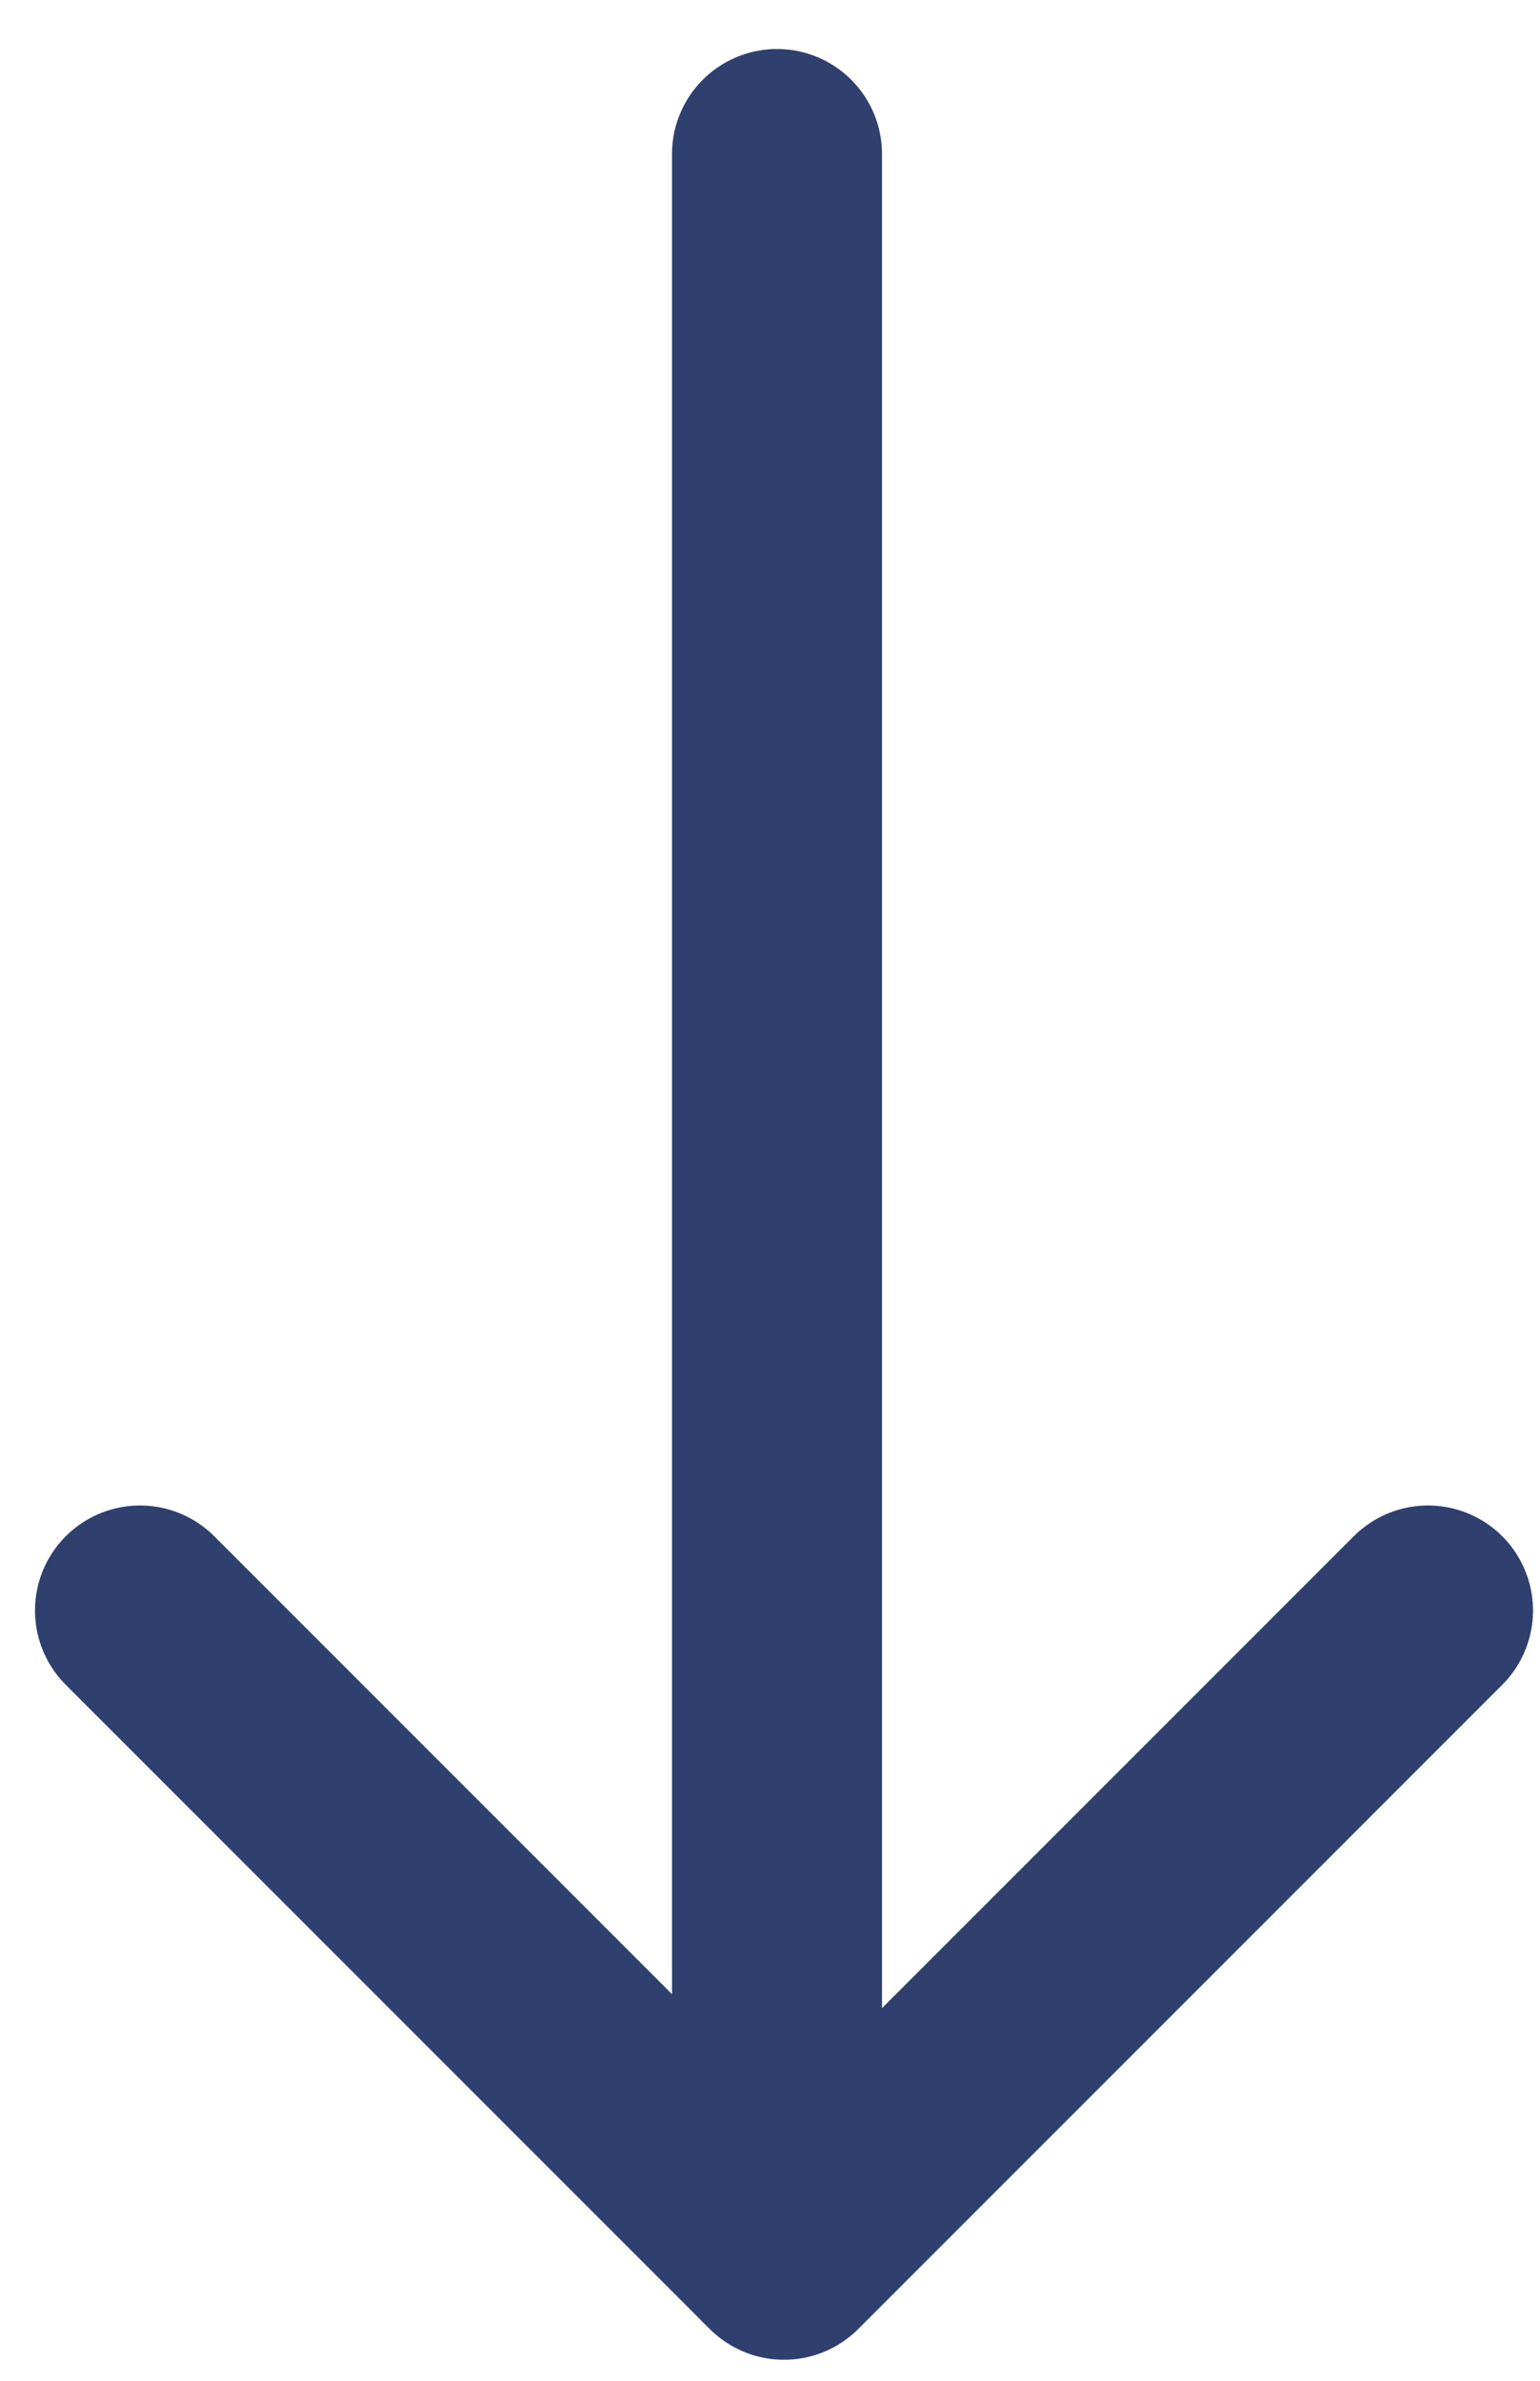
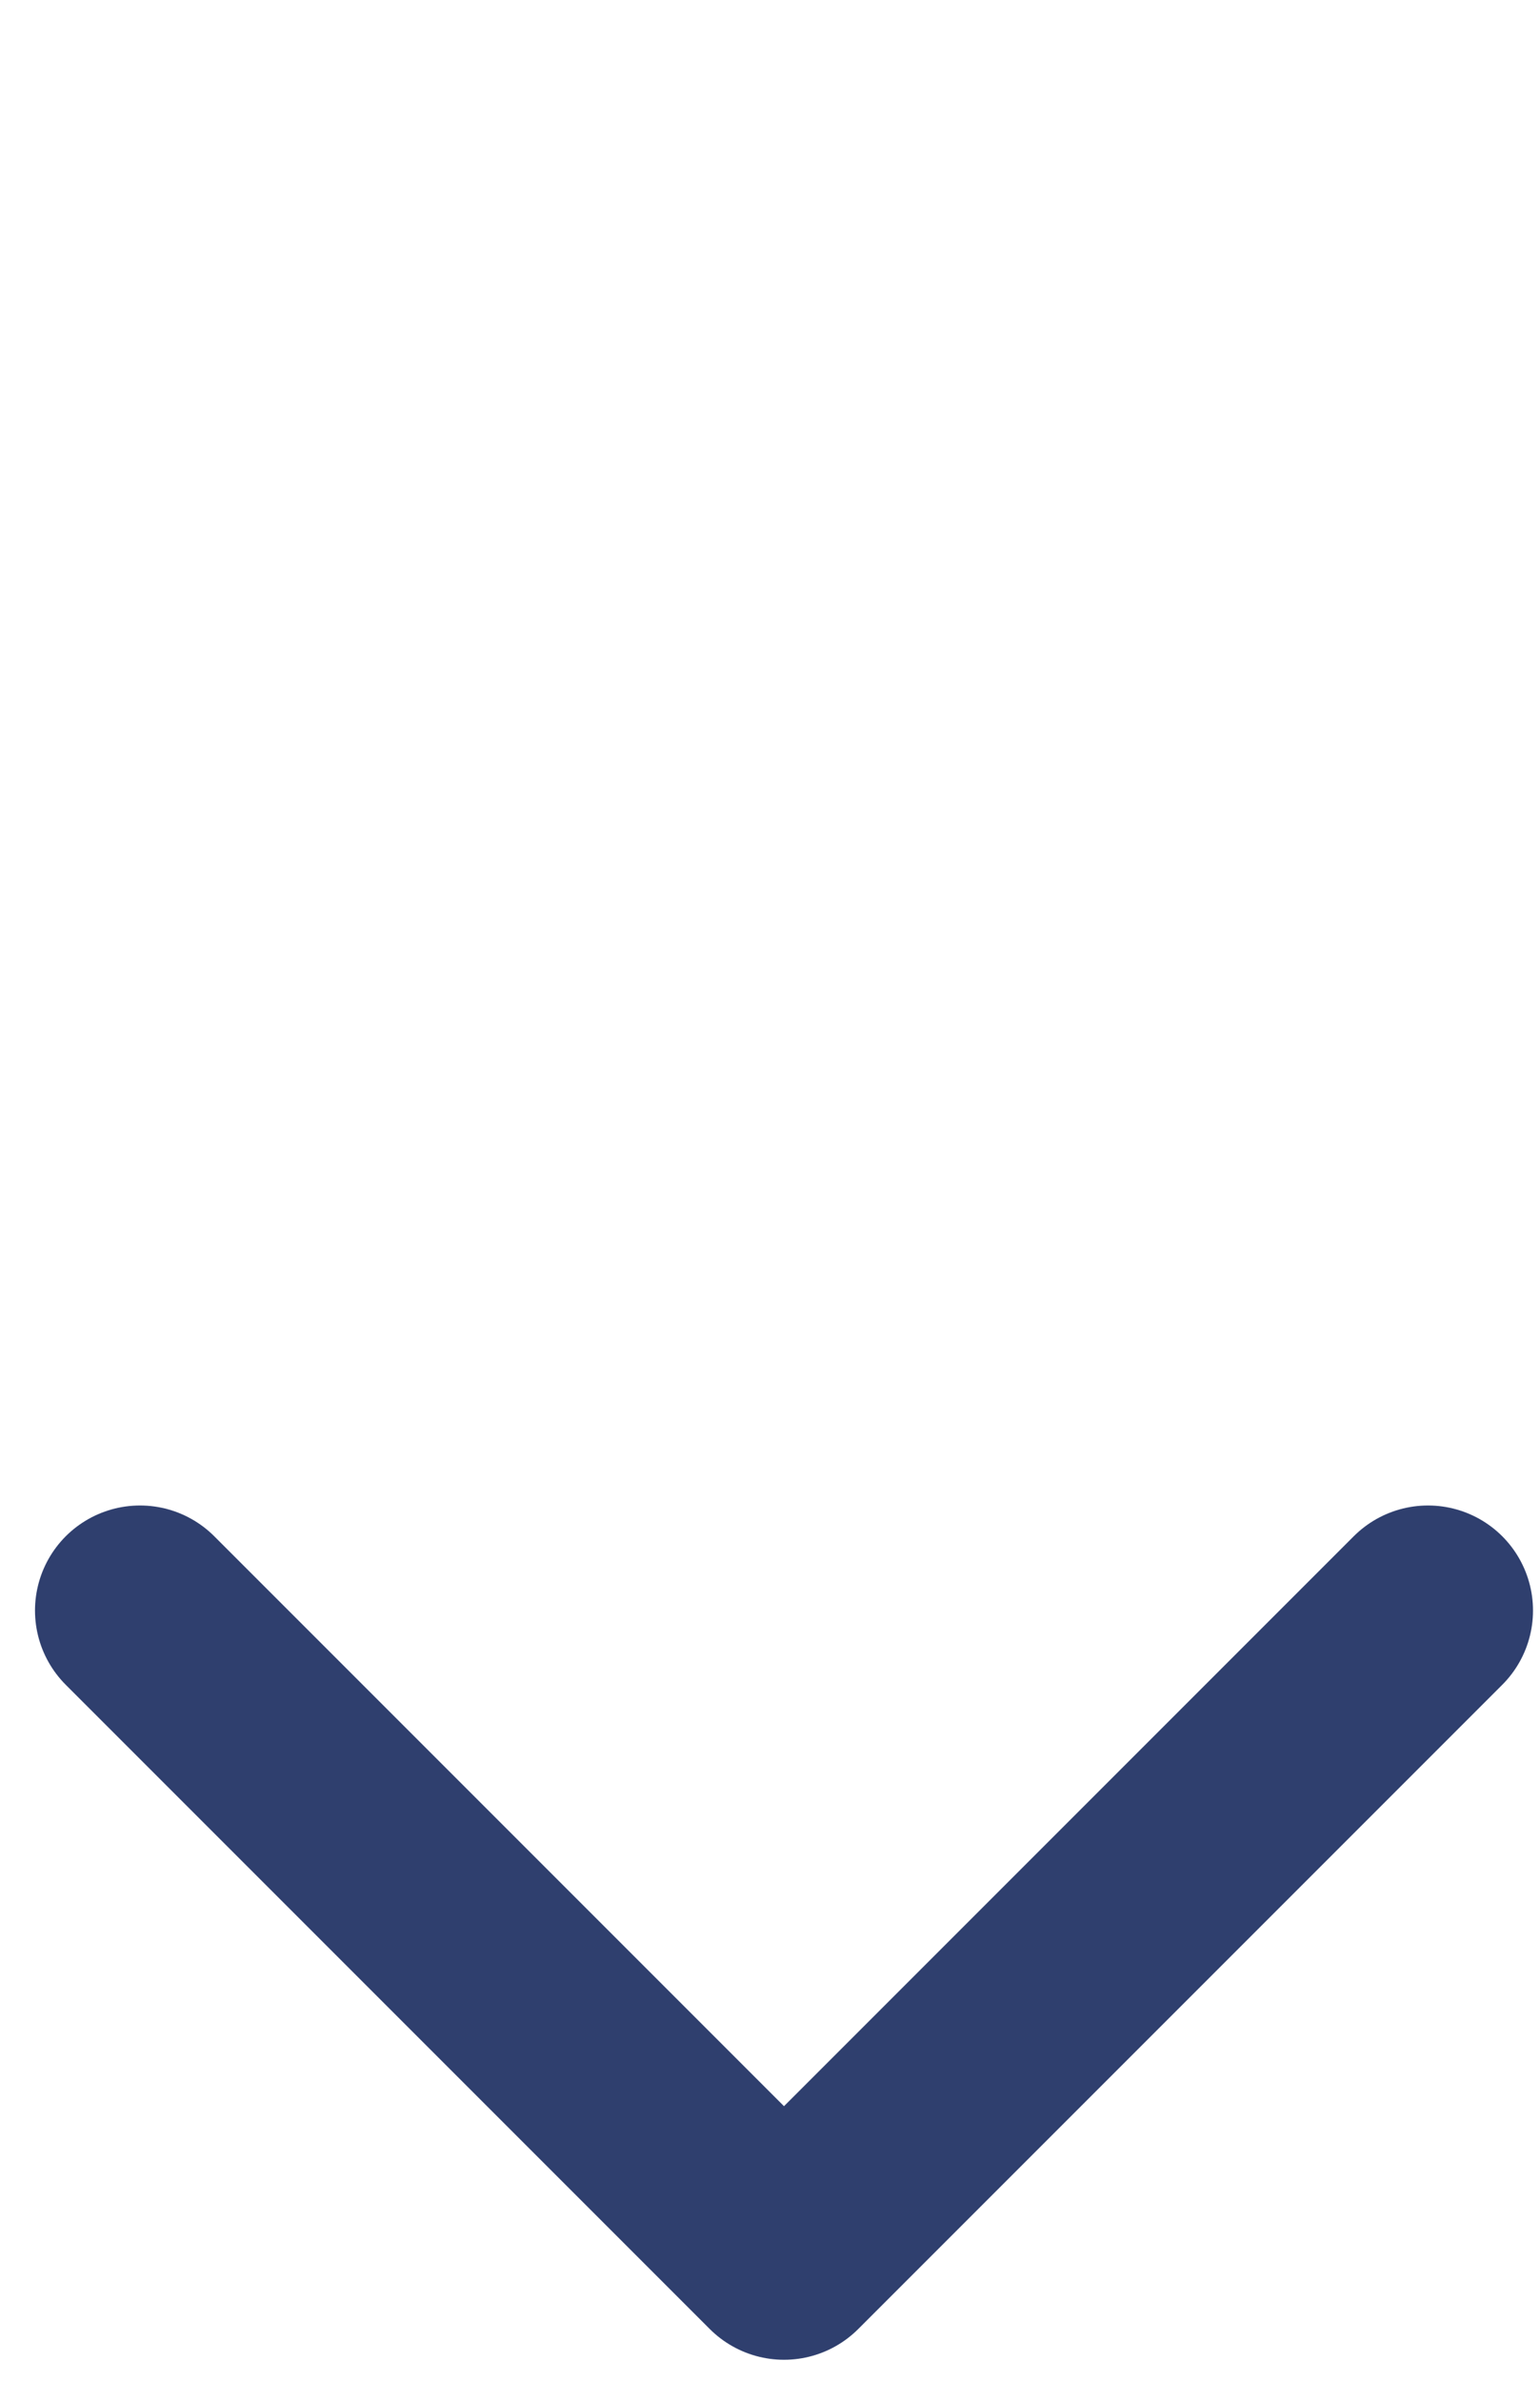
<svg xmlns="http://www.w3.org/2000/svg" width="22" height="34" viewBox="0 0 22 34">
  <g fill="none" fill-rule="evenodd" stroke-linecap="round" stroke-linejoin="round">
    <g stroke="#2F3F6E" stroke-width="3">
      <g>
        <g>
          <path d="M0 22L9.2 31.2 18.4 22" transform="translate(-710 -1637) translate(0 93) translate(712 1545)" />
-           <path d="M24.05 16.15L-5.85 16.15" transform="translate(-710 -1637) translate(0 93) translate(712 1545) rotate(90 9.1 16.15)" />
        </g>
      </g>
    </g>
  </g>
</svg>